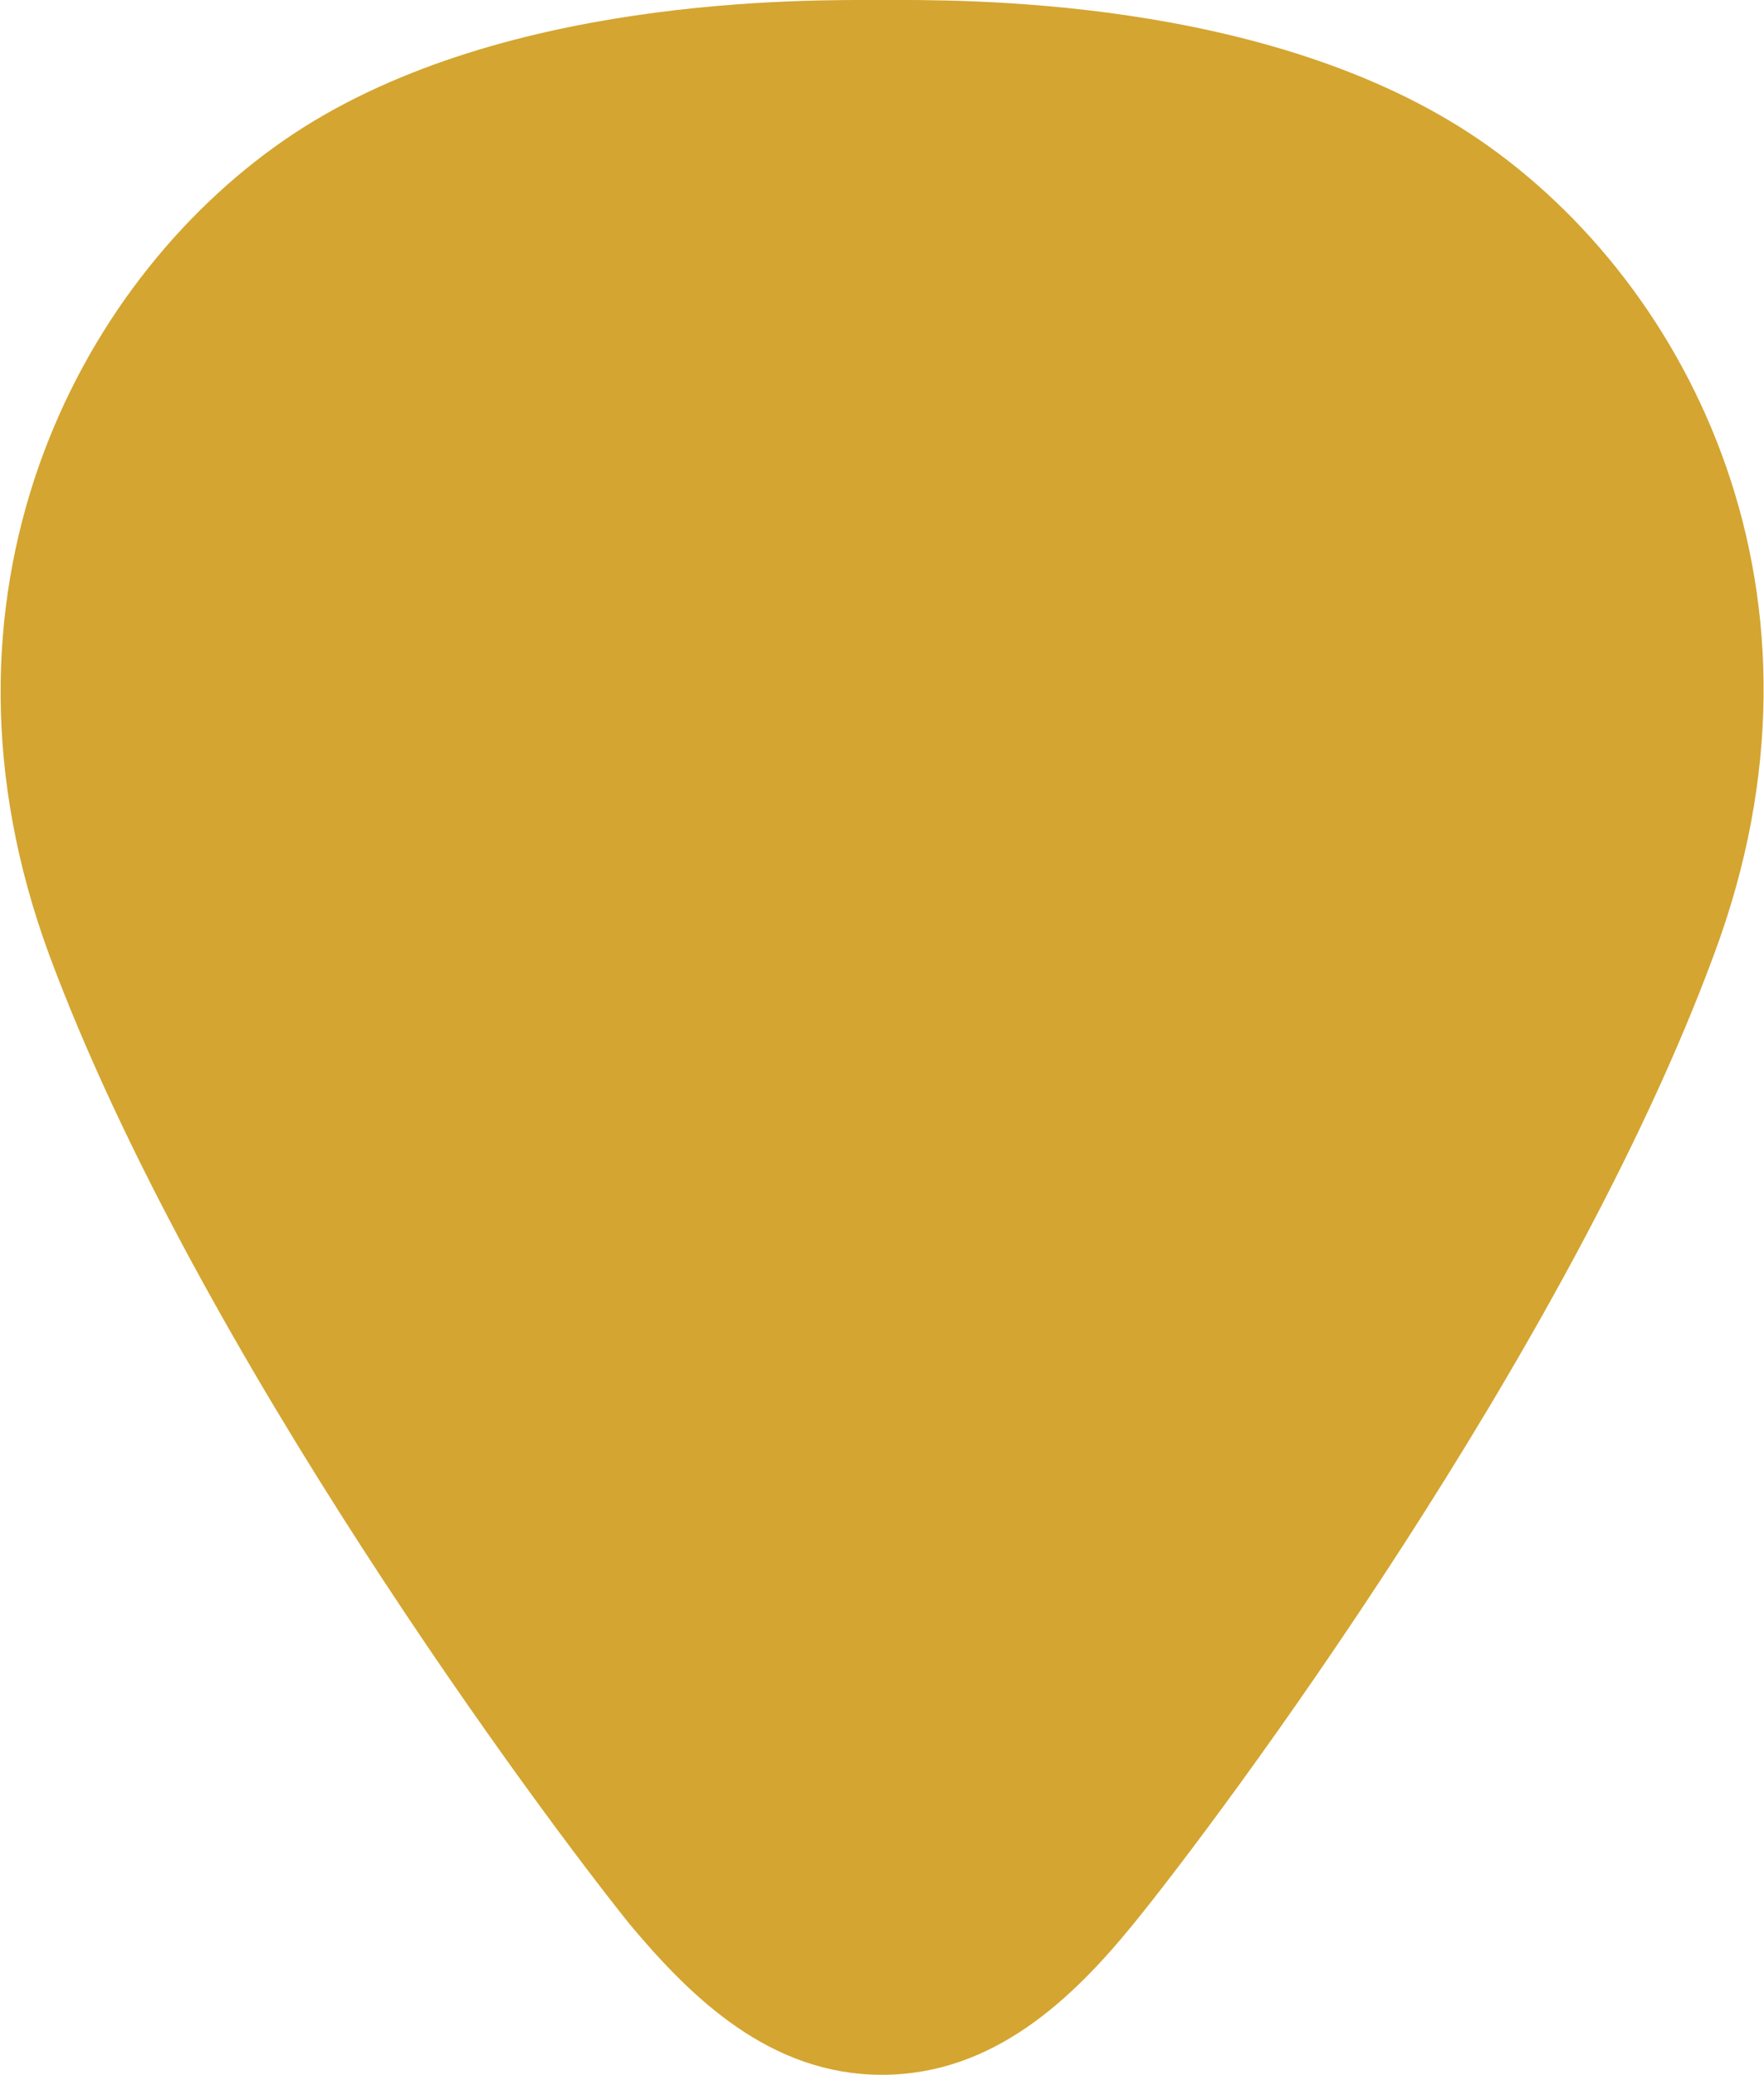
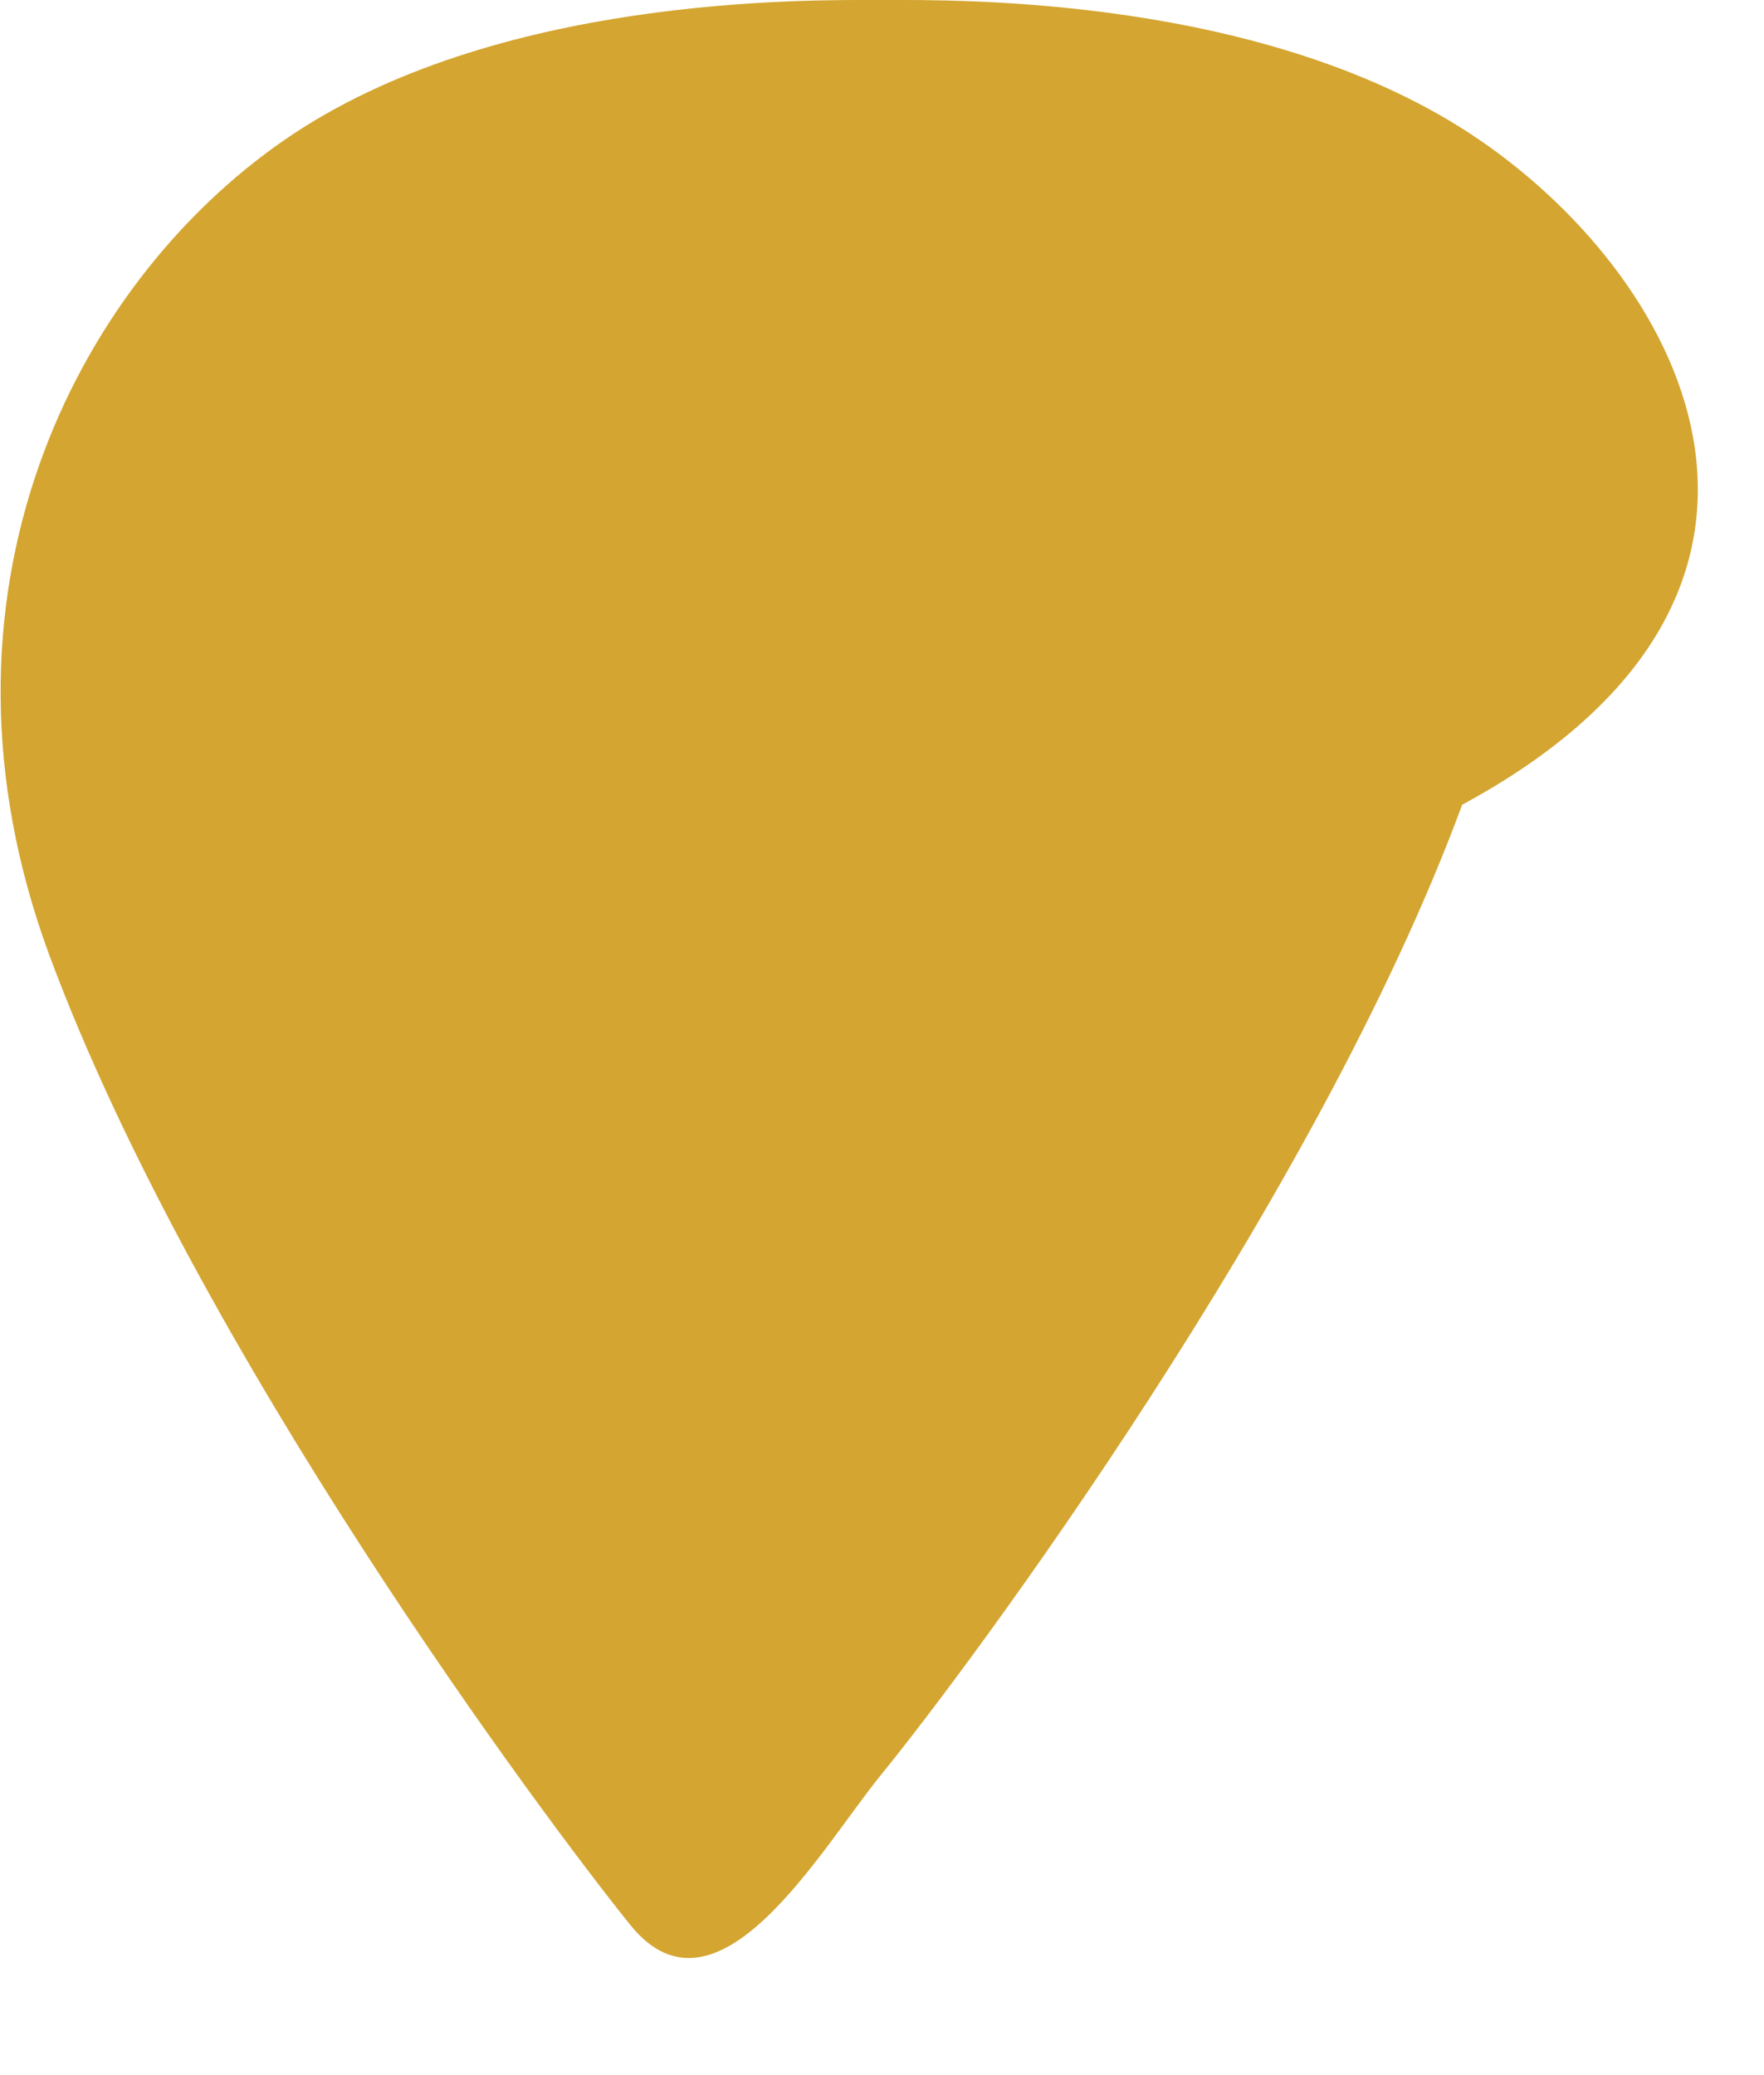
<svg xmlns="http://www.w3.org/2000/svg" viewBox="0 0 63.76 75">
  <defs>
    <style>.a{fill:#d4a530;}</style>
  </defs>
  <title>pick</title>
-   <path class="a" d="M53.48,5.06C45.83-.18,34.5,0,31.88,0s-14-.19-21.6,5.06S-3,21.55,1.78,34.52c5.31,14.31,17.85,31.15,21,35.06C25,72.23,27.84,75,31.88,75s6.9-2.77,9.07-5.43c3.19-3.91,15.72-20.75,21-35.06C66.79,21.55,61.13,10.3,53.48,5.06Z" />
+   <path class="a" d="M53.48,5.06C45.83-.18,34.5,0,31.88,0s-14-.19-21.6,5.06S-3,21.55,1.78,34.52c5.31,14.31,17.85,31.15,21,35.06s6.9-2.77,9.07-5.43c3.19-3.91,15.72-20.75,21-35.06C66.79,21.55,61.13,10.3,53.48,5.06Z" />
</svg>